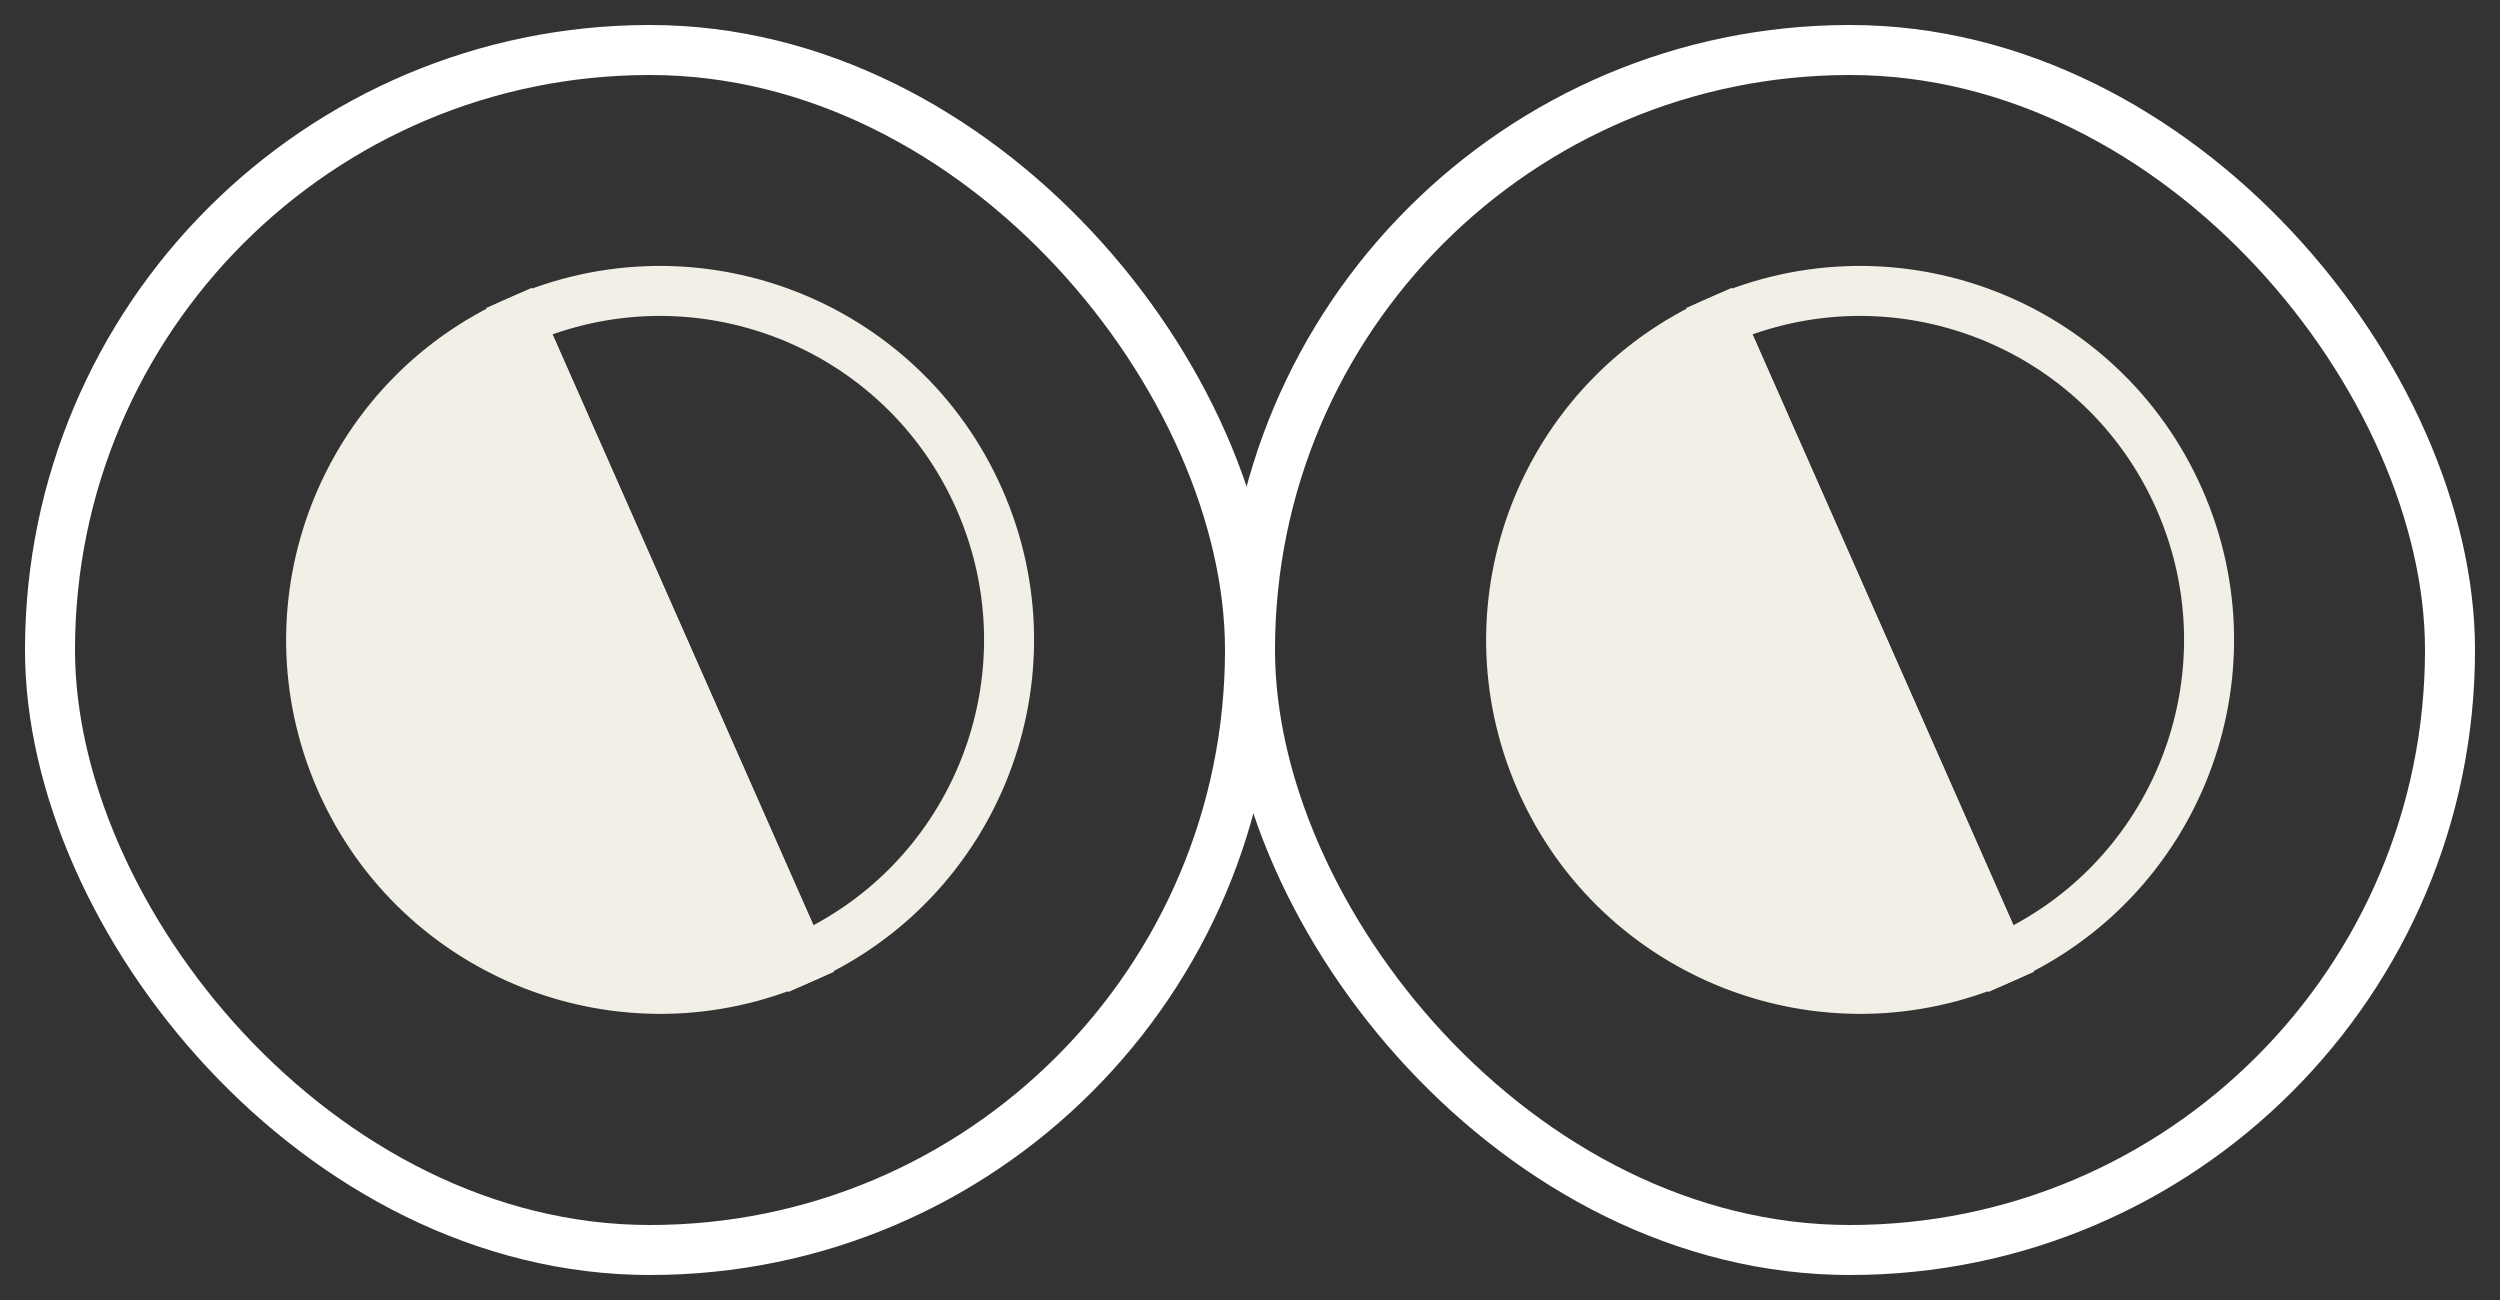
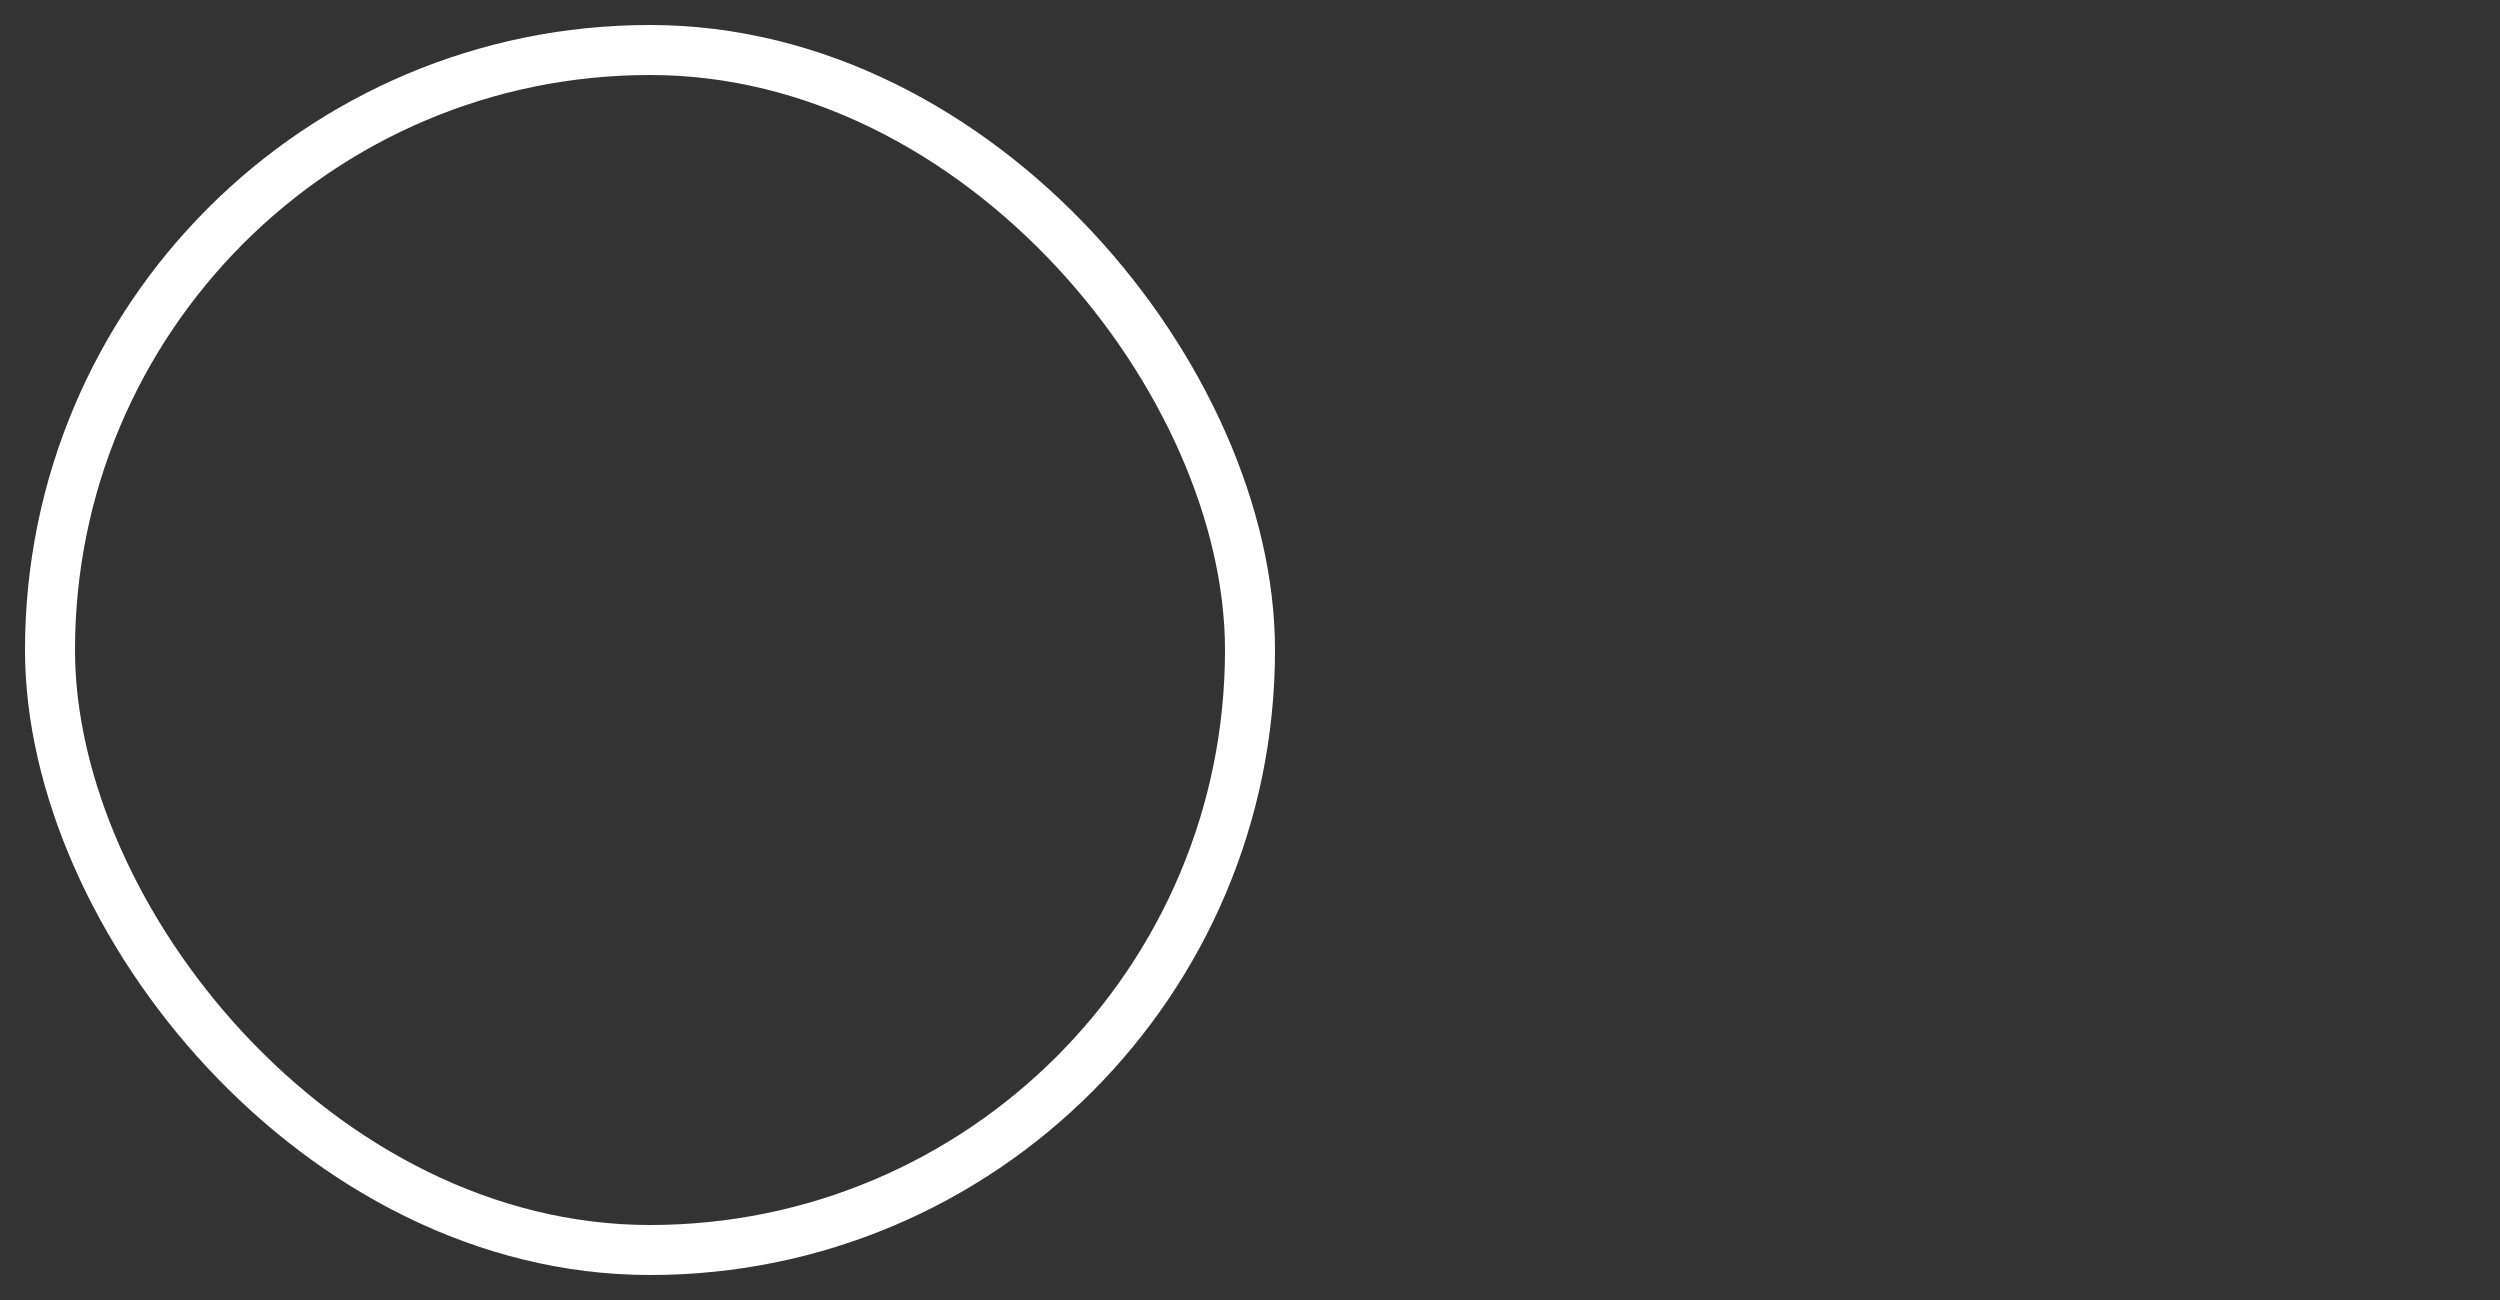
<svg xmlns="http://www.w3.org/2000/svg" width="50" height="26" viewBox="0 0 50 26" fill="none">
  <rect x="0" y="0" width="50" height="26" fill="#333333" stroke="none" />
-   <rect x="25" y="1" width="24" height="24" rx="12" stroke="white" />
-   <path d="M30.819 15.617C29.262 12.091 30.858 7.972 34.383 6.415C37.202 12.798 37.202 12.798 40.02 19.181C36.495 20.738 32.375 19.142 30.819 15.617Z" fill="#F2EFE7" stroke="#F2EFE7" />
-   <path d="M43.585 9.979C42.028 6.454 37.909 4.858 34.383 6.415C37.202 12.798 37.202 12.798 40.021 19.181C43.546 17.624 45.142 13.505 43.585 9.979Z" stroke="#F2EFE7" />
  <rect x="1" y="1" width="24" height="24" rx="12" stroke="white" />
-   <path d="M6.819 15.617C5.262 12.091 6.858 7.972 10.383 6.415C13.202 12.798 13.202 12.798 16.02 19.181C12.495 20.738 8.375 19.142 6.819 15.617Z" fill="#F2EFE7" stroke="#F2EFE7" />
-   <path d="M19.585 9.979C18.028 6.454 13.909 4.858 10.383 6.415C13.202 12.798 13.202 12.798 16.021 19.181C19.546 17.624 21.142 13.505 19.585 9.979Z" stroke="#F2EFE7" />
</svg>